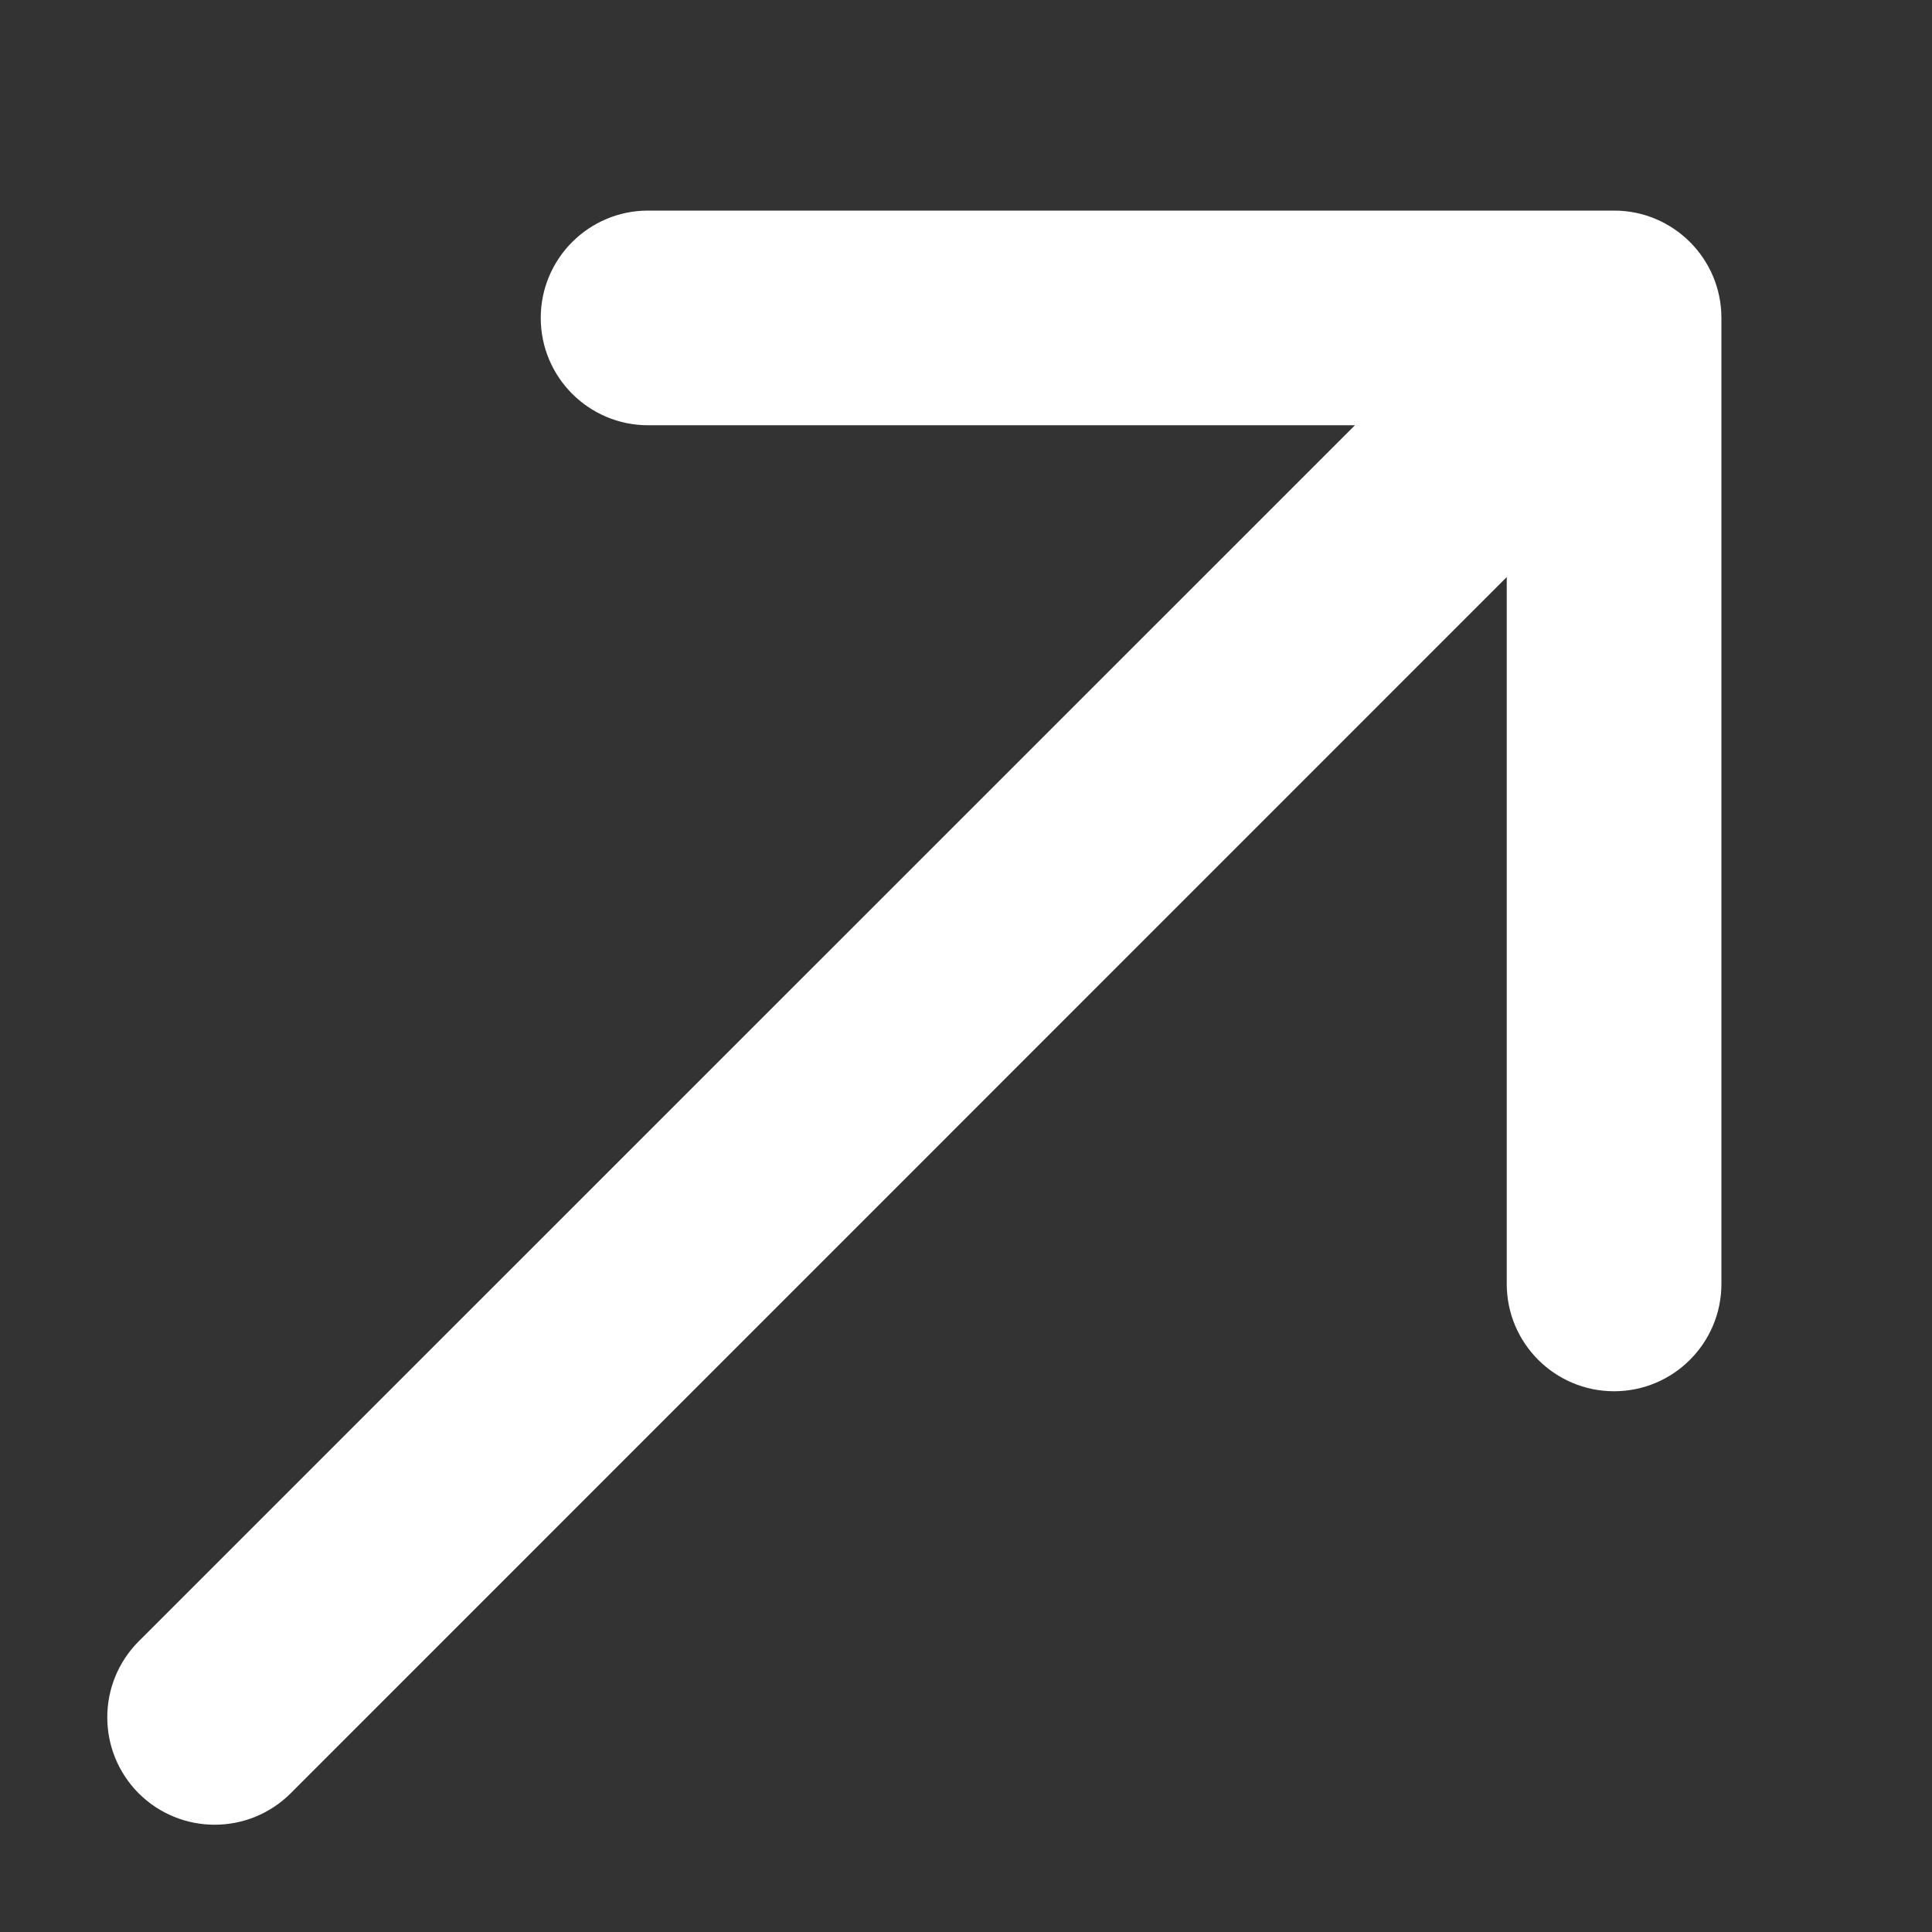
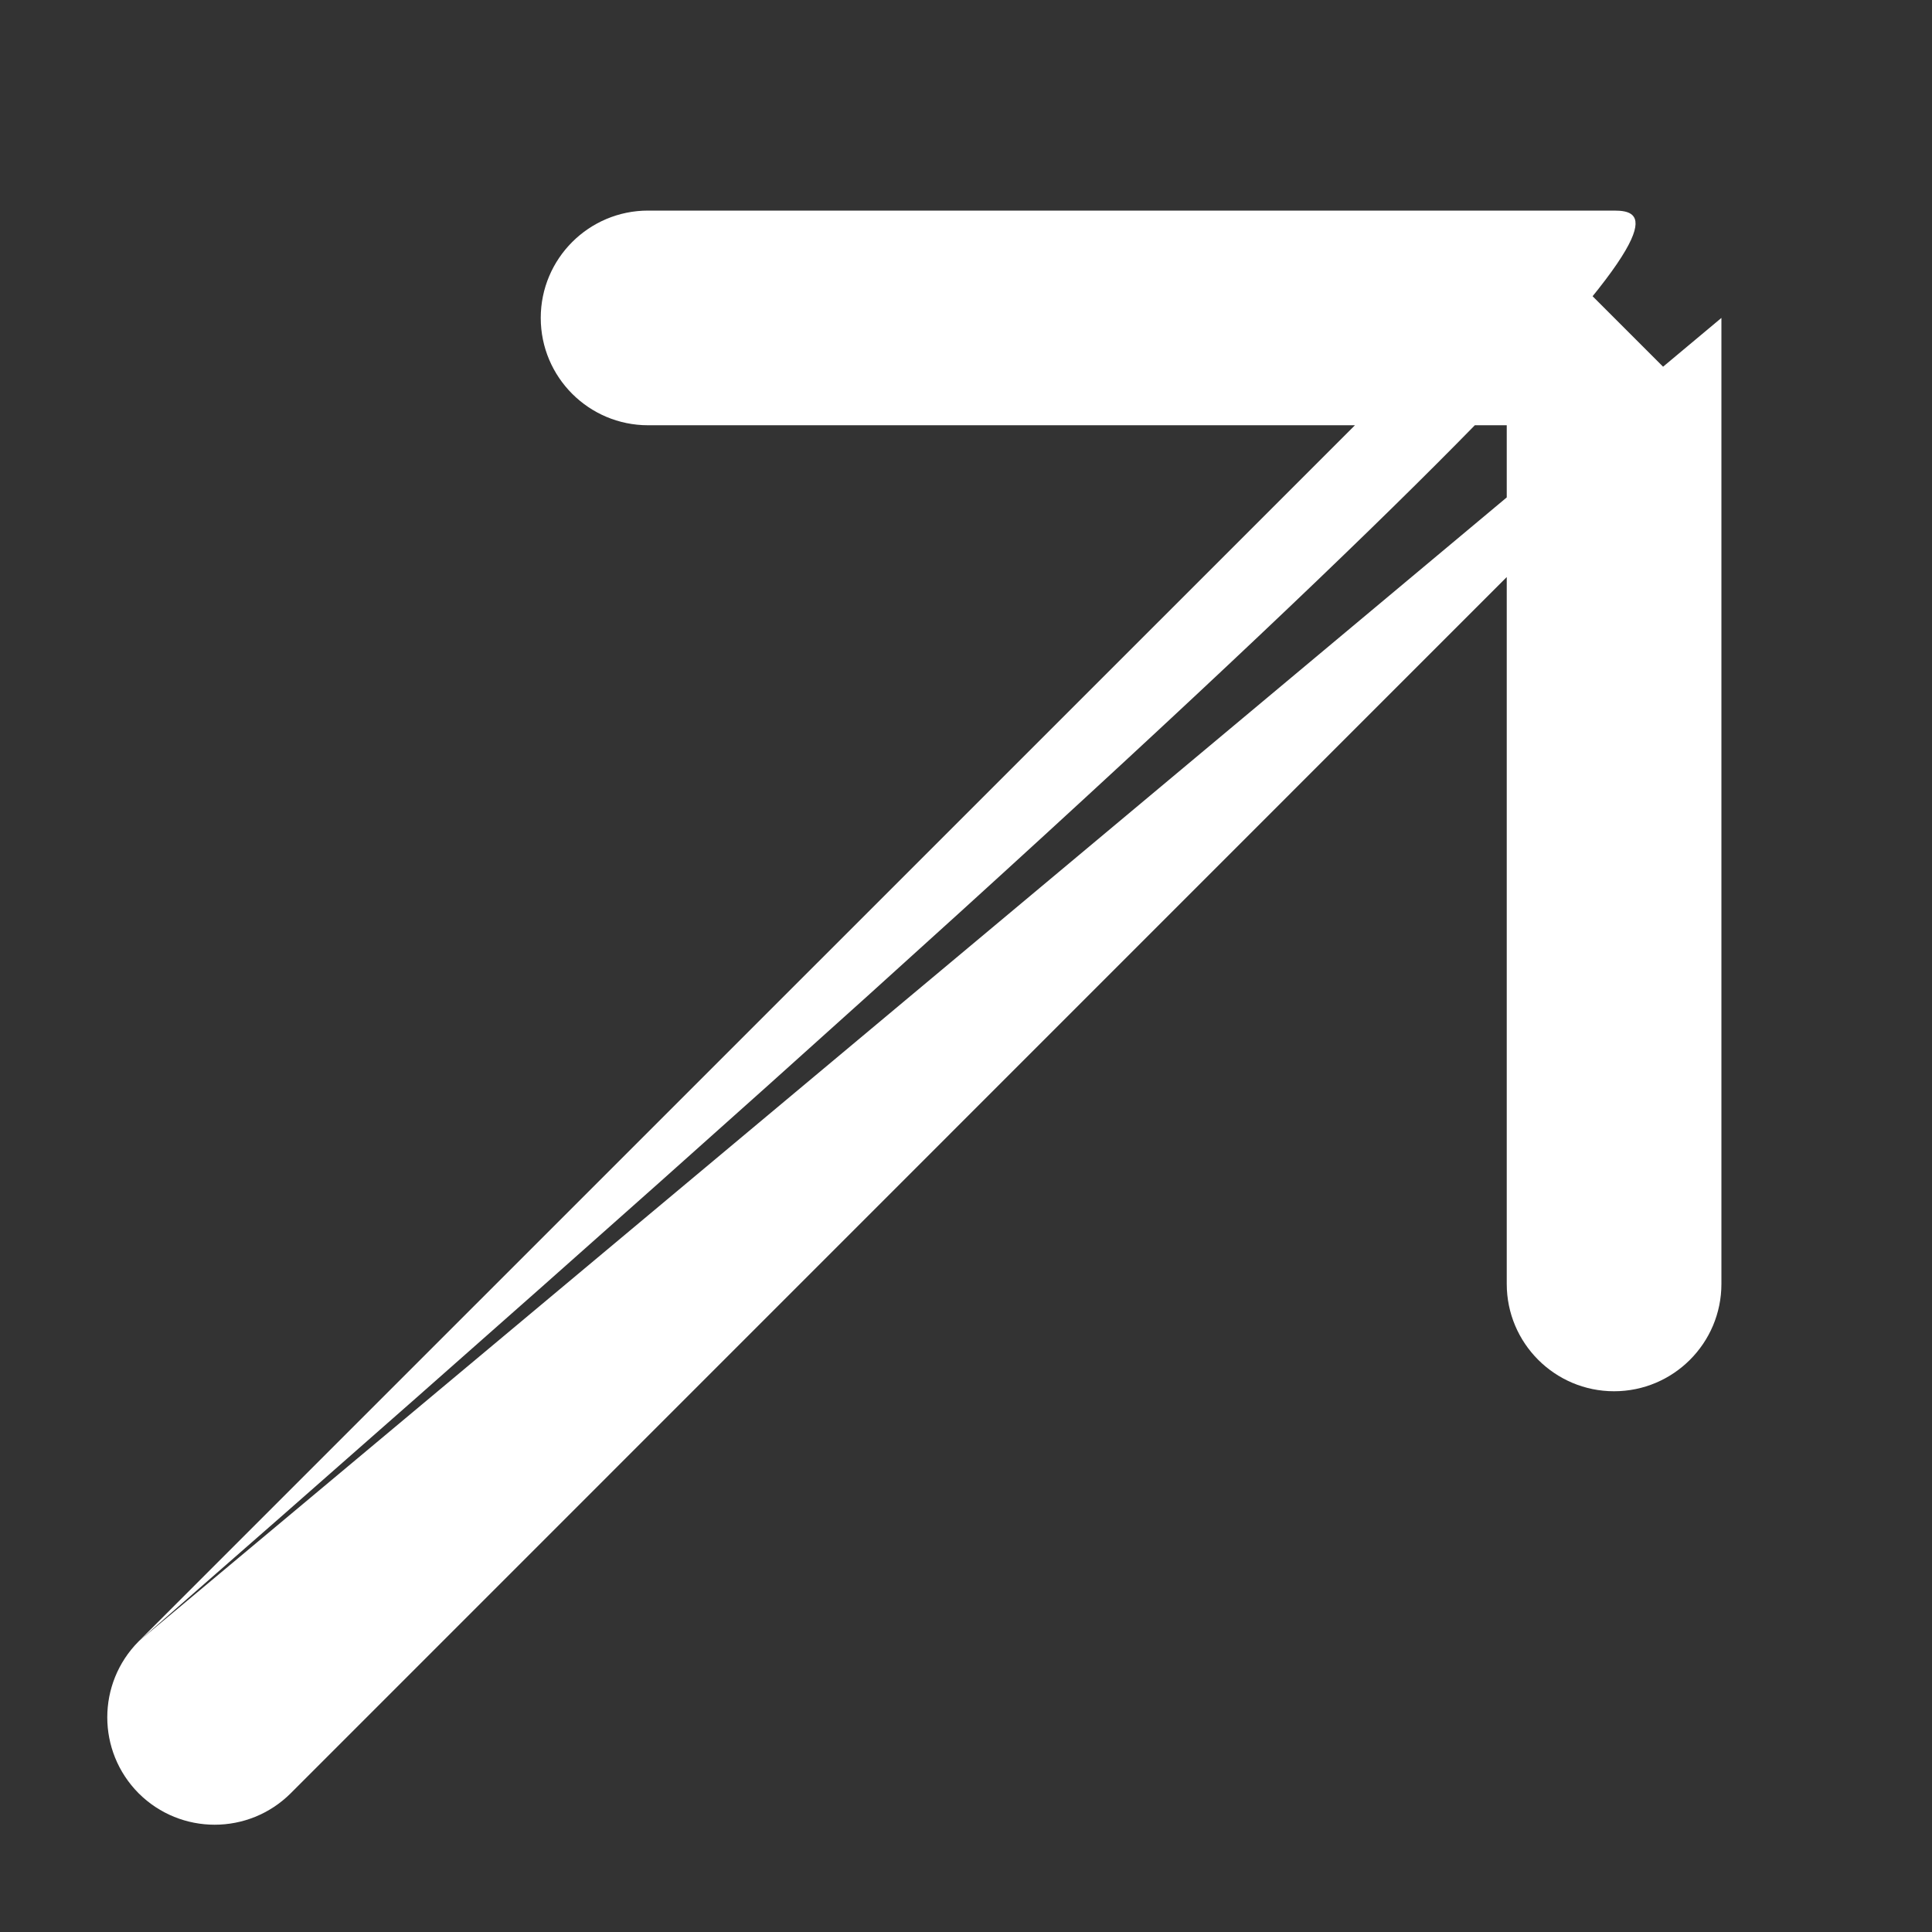
<svg xmlns="http://www.w3.org/2000/svg" width="9" height="9" viewBox="0 0 9 9" fill="none">
  <rect x="0" y="0" width="9" height="9" fill="#333333" stroke="none" />
-   <path d="M0.646 7.646C0.451 7.842 0.451 8.158 0.646 8.354C0.842 8.549 1.158 8.549 1.354 8.354L0.646 7.646ZM8.019 1.481C8.019 1.205 7.795 0.981 7.519 0.981L3.019 0.981C2.743 0.981 2.519 1.205 2.519 1.481C2.519 1.757 2.743 1.981 3.019 1.981L7.019 1.981L7.019 5.981C7.019 6.257 7.243 6.481 7.519 6.481C7.795 6.481 8.019 6.257 8.019 5.981L8.019 1.481ZM1.354 8.354L7.873 1.834L7.166 1.127L0.646 7.646L1.354 8.354Z" fill="#fff" />
+   <path d="M0.646 7.646C0.451 7.842 0.451 8.158 0.646 8.354C0.842 8.549 1.158 8.549 1.354 8.354L0.646 7.646ZC8.019 1.205 7.795 0.981 7.519 0.981L3.019 0.981C2.743 0.981 2.519 1.205 2.519 1.481C2.519 1.757 2.743 1.981 3.019 1.981L7.019 1.981L7.019 5.981C7.019 6.257 7.243 6.481 7.519 6.481C7.795 6.481 8.019 6.257 8.019 5.981L8.019 1.481ZM1.354 8.354L7.873 1.834L7.166 1.127L0.646 7.646L1.354 8.354Z" fill="#fff" />
</svg>